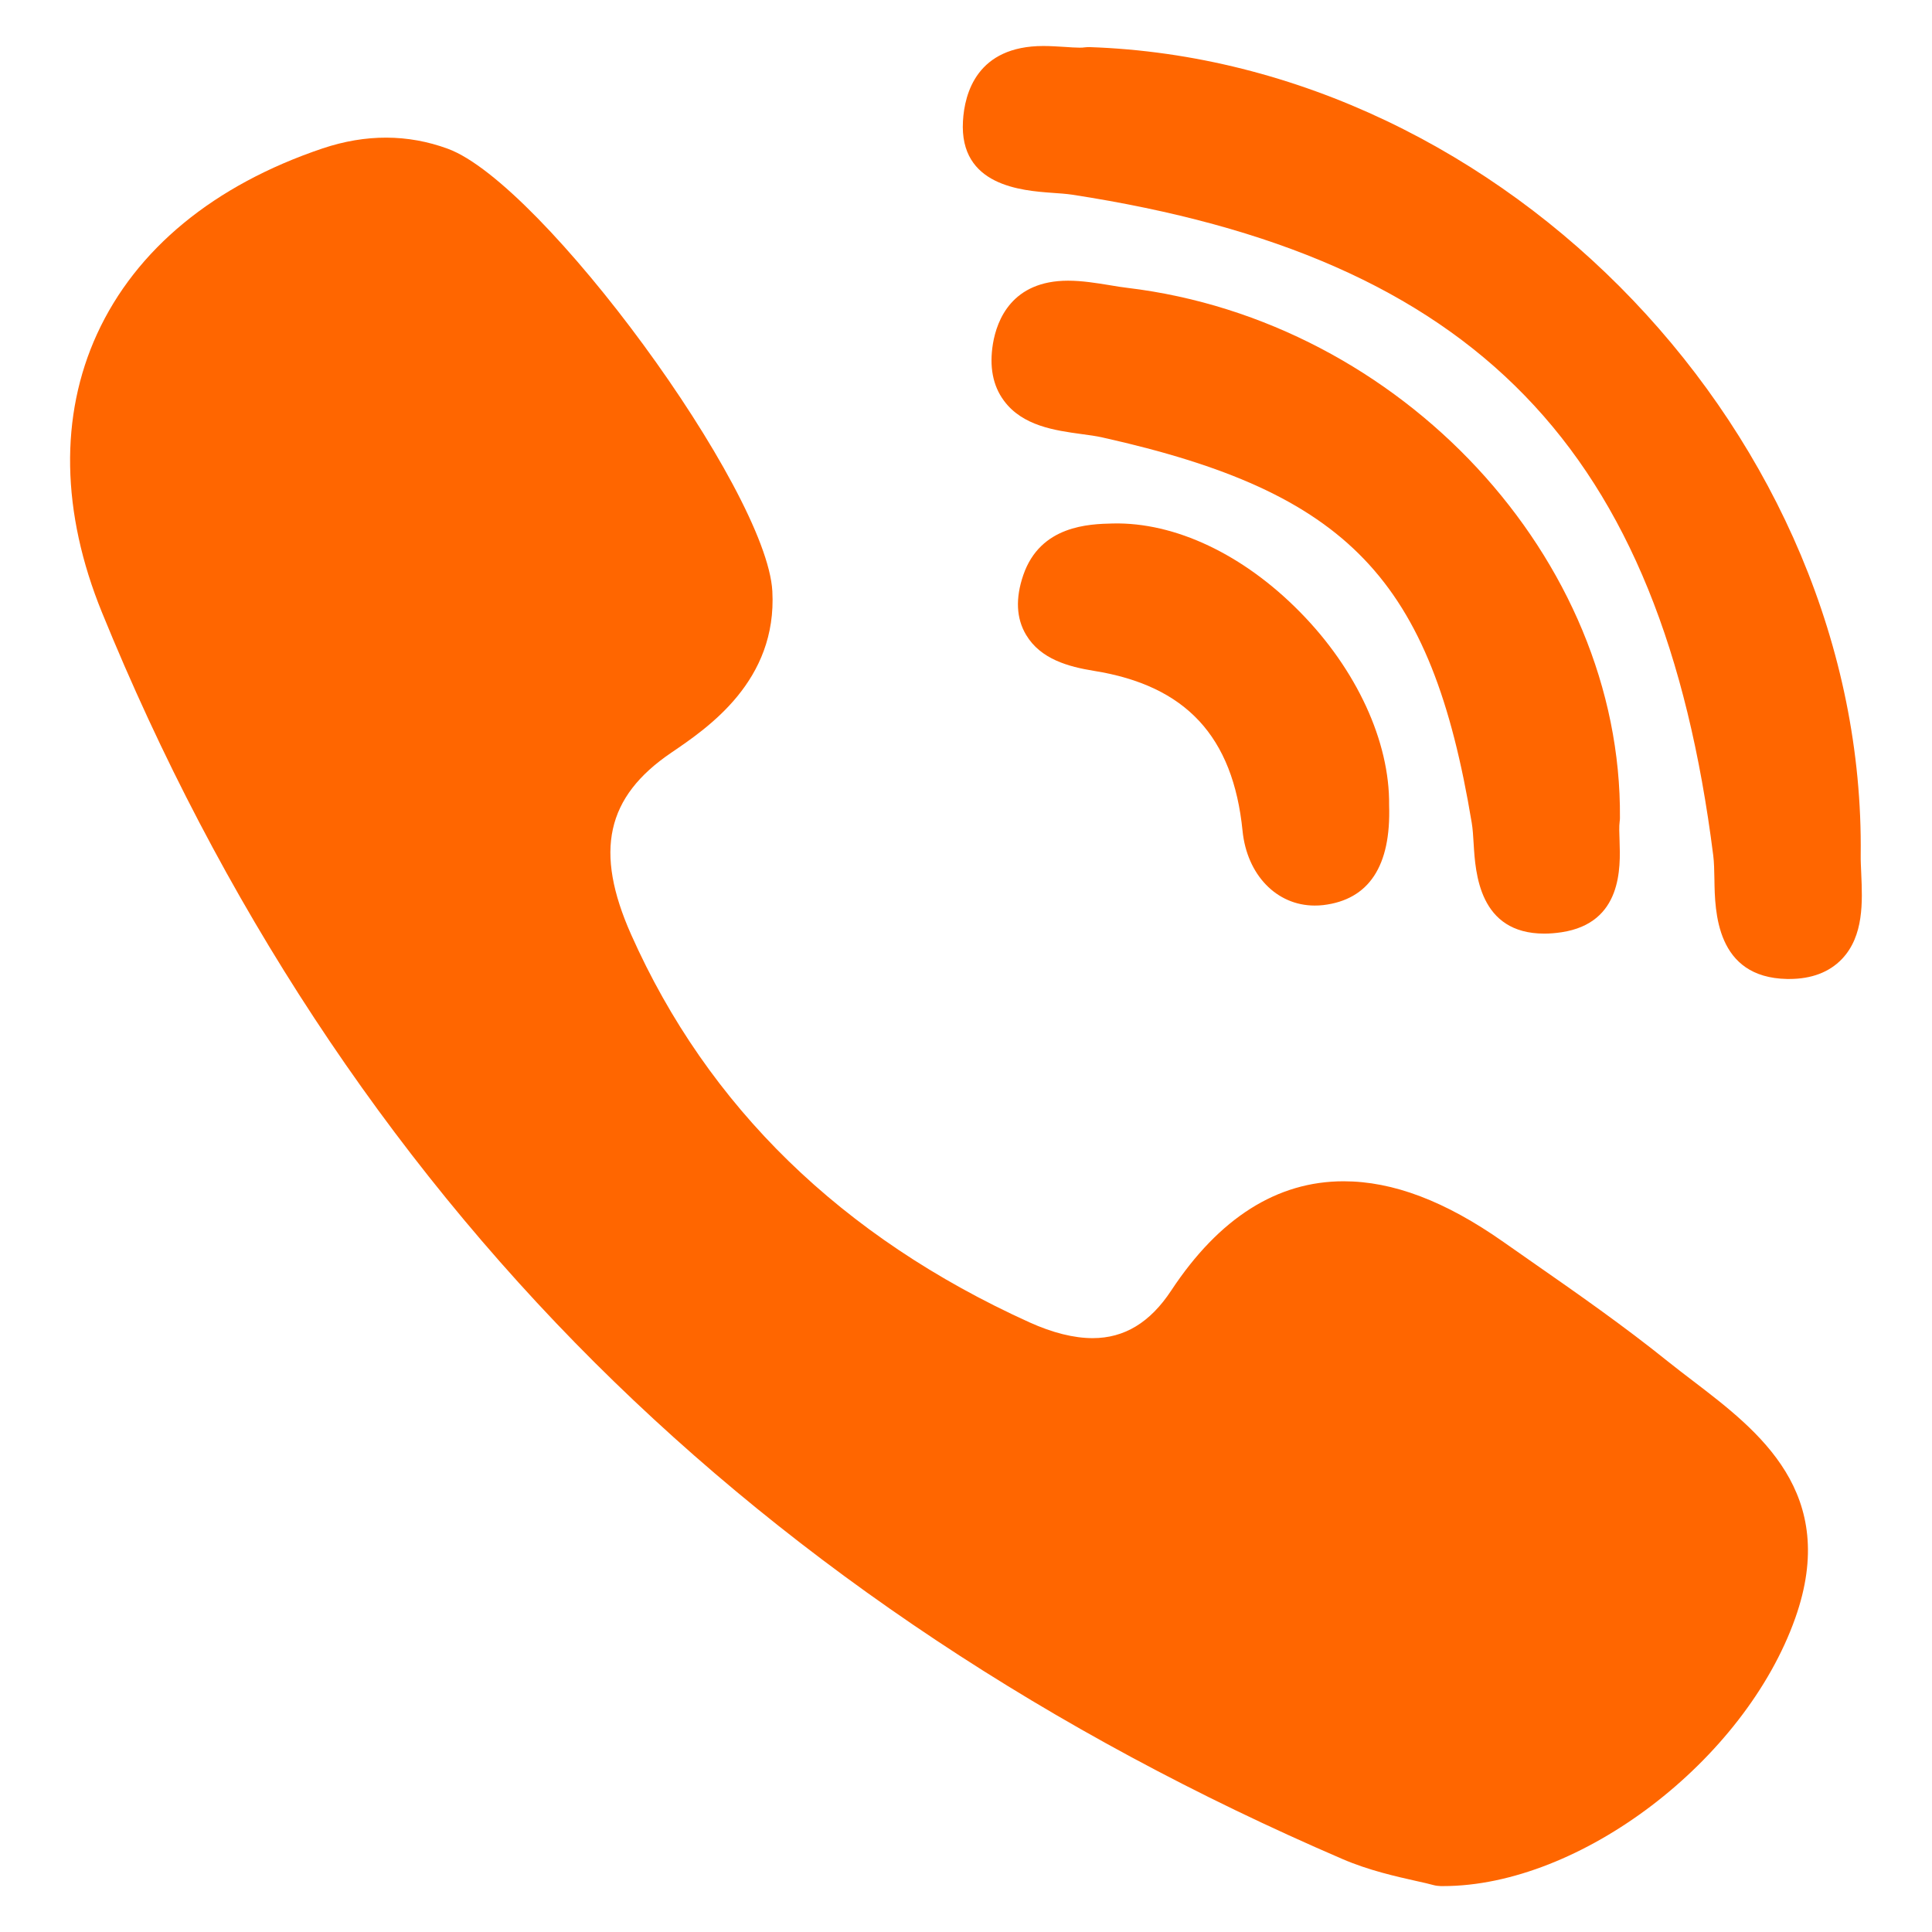
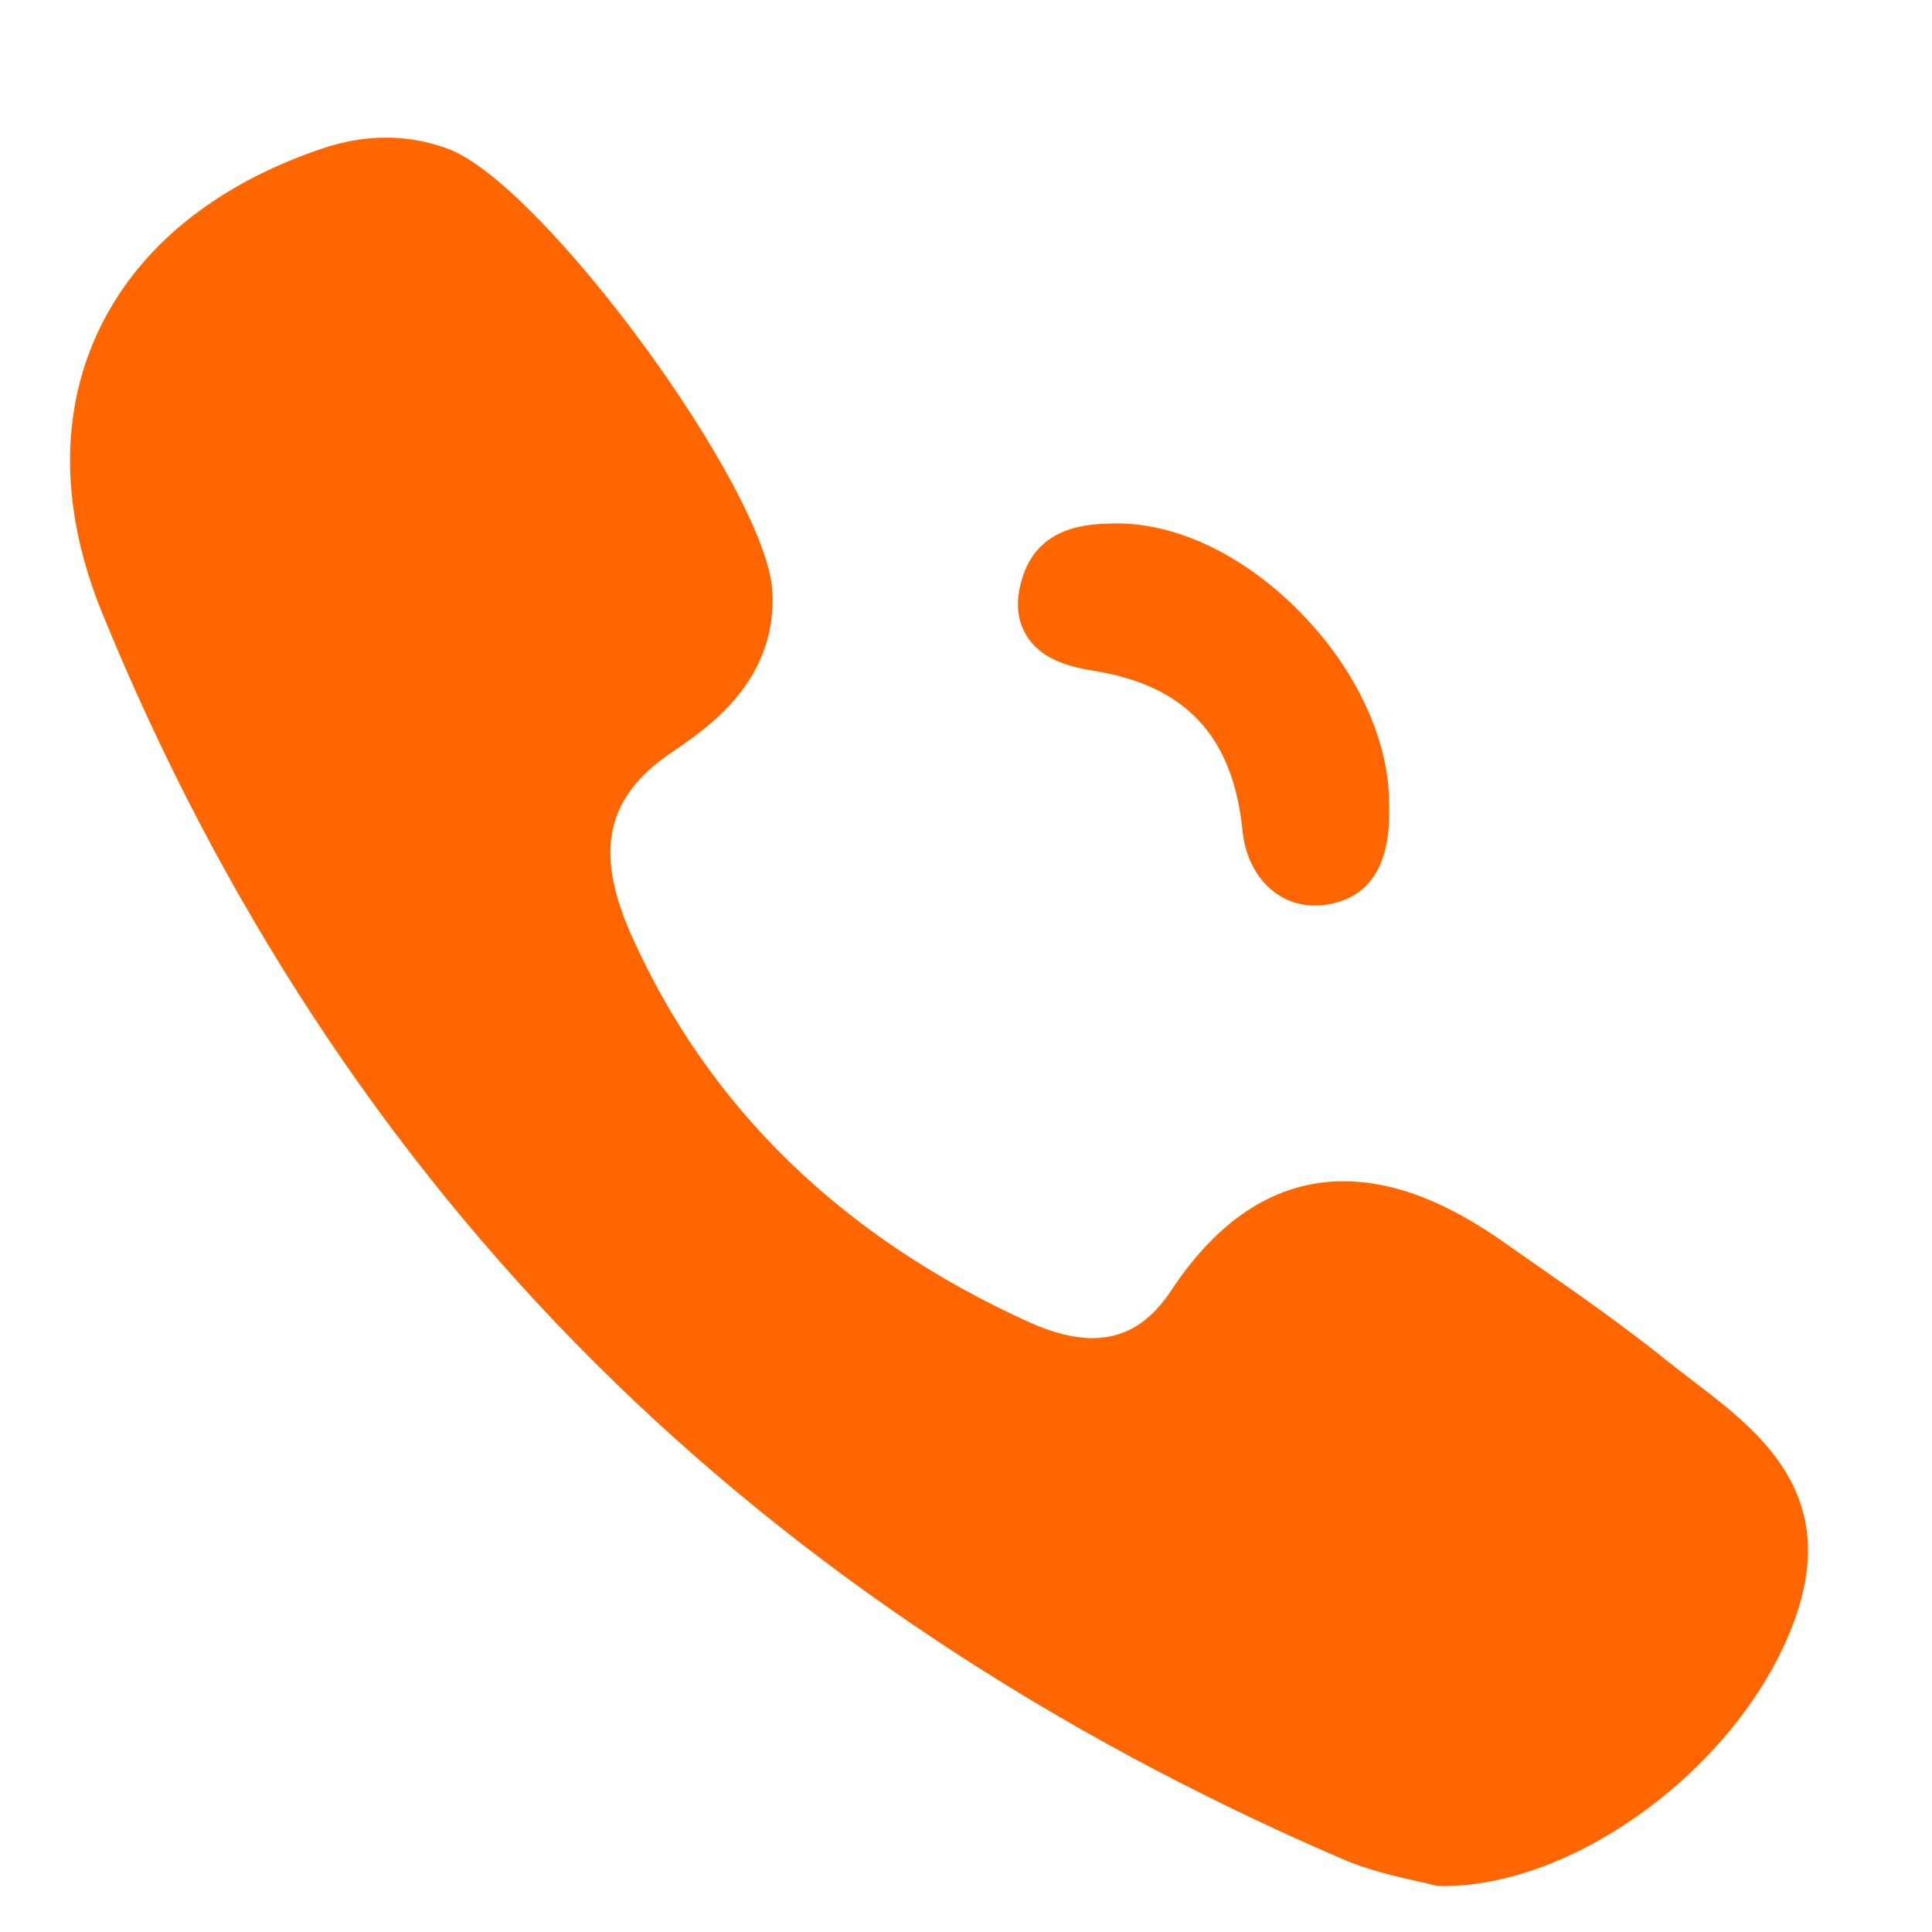
<svg xmlns="http://www.w3.org/2000/svg" width="21" height="21" viewBox="0 0 21 21" fill="none">
-   <path d="M17.608 8.891C17.632 6.072 15.231 3.487 12.255 3.129C12.195 3.122 12.131 3.112 12.063 3.1C11.915 3.076 11.763 3.051 11.609 3.051C10.999 3.051 10.836 3.479 10.793 3.735C10.752 3.983 10.791 4.192 10.912 4.355C11.114 4.63 11.469 4.679 11.754 4.718C11.838 4.729 11.917 4.74 11.983 4.755C14.657 5.352 15.557 6.292 15.997 8.943C16.008 9.007 16.013 9.087 16.018 9.172C16.037 9.489 16.077 10.148 16.786 10.148H16.786C16.845 10.148 16.908 10.143 16.974 10.133C17.634 10.033 17.614 9.43 17.604 9.14C17.601 9.059 17.598 8.982 17.605 8.93C17.607 8.917 17.608 8.904 17.608 8.891Z" fill="#FF6600" />
-   <path d="M11.436 2.096C11.515 2.101 11.59 2.107 11.653 2.116C16.043 2.791 18.062 4.872 18.622 9.297C18.632 9.372 18.633 9.464 18.635 9.561C18.64 9.907 18.652 10.626 19.424 10.641L19.448 10.641C19.69 10.641 19.883 10.568 20.021 10.424C20.261 10.172 20.244 9.799 20.231 9.498C20.228 9.425 20.224 9.355 20.225 9.294C20.281 4.769 16.364 0.665 11.842 0.512C11.823 0.512 11.806 0.513 11.787 0.515C11.778 0.517 11.762 0.518 11.734 0.518C11.689 0.518 11.633 0.514 11.575 0.51C11.503 0.506 11.423 0.5 11.341 0.5C10.621 0.5 10.484 1.012 10.467 1.317C10.426 2.022 11.108 2.072 11.436 2.096Z" fill="#FF6600" />
  <path d="M18.41 15.016C18.317 14.945 18.22 14.871 18.13 14.799C17.651 14.413 17.141 14.057 16.647 13.713C16.545 13.642 16.443 13.571 16.341 13.499C15.709 13.055 15.141 12.84 14.604 12.84C13.881 12.84 13.251 13.239 12.731 14.027C12.501 14.376 12.221 14.545 11.877 14.545C11.673 14.545 11.441 14.487 11.189 14.373C9.149 13.448 7.693 12.03 6.86 10.158C6.458 9.254 6.588 8.662 7.297 8.181C7.699 7.908 8.448 7.4 8.395 6.426C8.335 5.321 5.896 1.995 4.868 1.617C4.433 1.457 3.976 1.456 3.507 1.613C2.326 2.011 1.478 2.708 1.055 3.63C0.647 4.521 0.665 5.568 1.108 6.656C2.39 9.803 4.193 12.547 6.465 14.811C8.69 17.027 11.424 18.843 14.592 20.207C14.877 20.33 15.177 20.397 15.396 20.446C15.47 20.462 15.534 20.477 15.581 20.49C15.607 20.497 15.634 20.5 15.66 20.501L15.685 20.501C15.685 20.501 15.685 20.501 15.686 20.501C17.175 20.501 18.965 19.139 19.514 17.587C19.995 16.228 19.116 15.556 18.41 15.016Z" fill="#FF6600" />
  <path d="M12.095 5.69C11.84 5.696 11.309 5.71 11.123 6.25C11.036 6.503 11.046 6.722 11.154 6.902C11.312 7.166 11.615 7.247 11.891 7.292C12.89 7.452 13.403 8.005 13.506 9.031C13.554 9.509 13.876 9.843 14.29 9.843C14.32 9.843 14.351 9.842 14.383 9.838C14.88 9.779 15.121 9.413 15.099 8.752C15.107 8.061 14.746 7.277 14.131 6.653C13.515 6.026 12.771 5.674 12.095 5.69Z" fill="#FF6600" />
</svg>